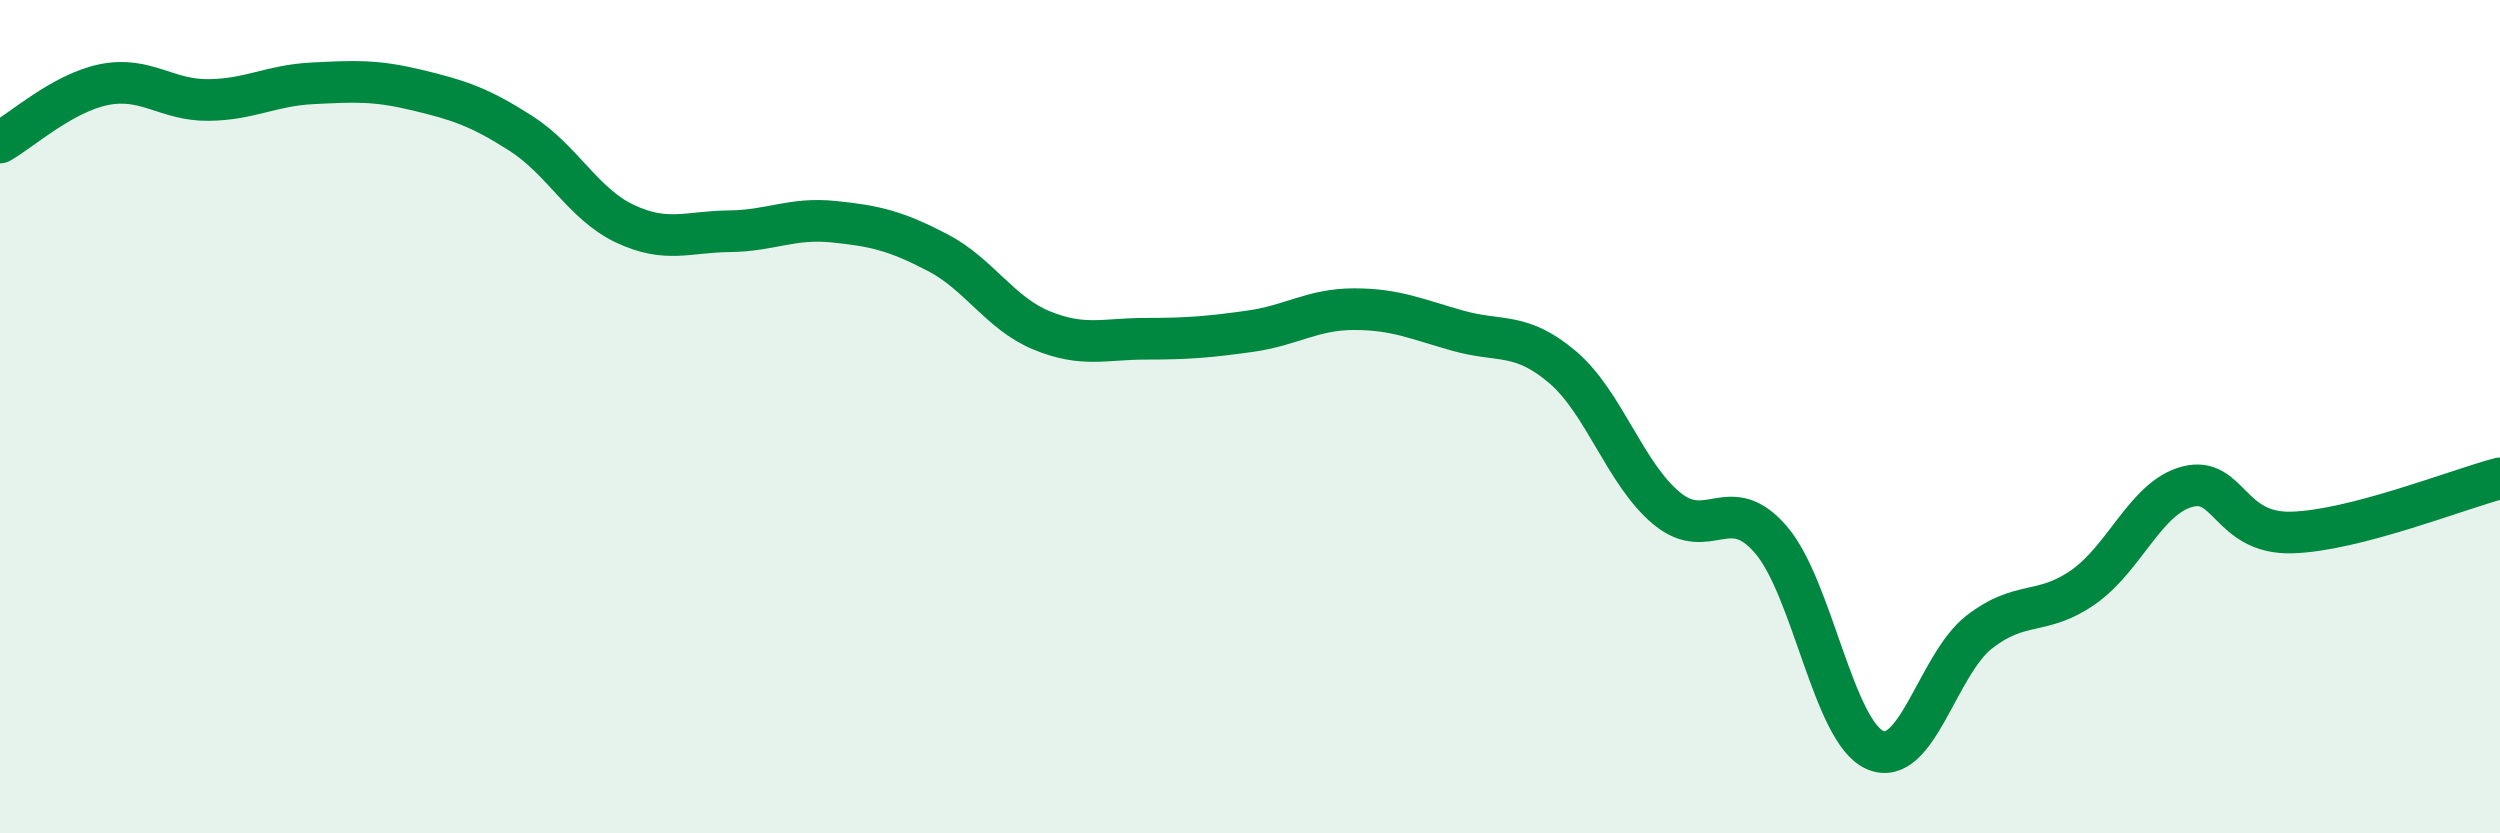
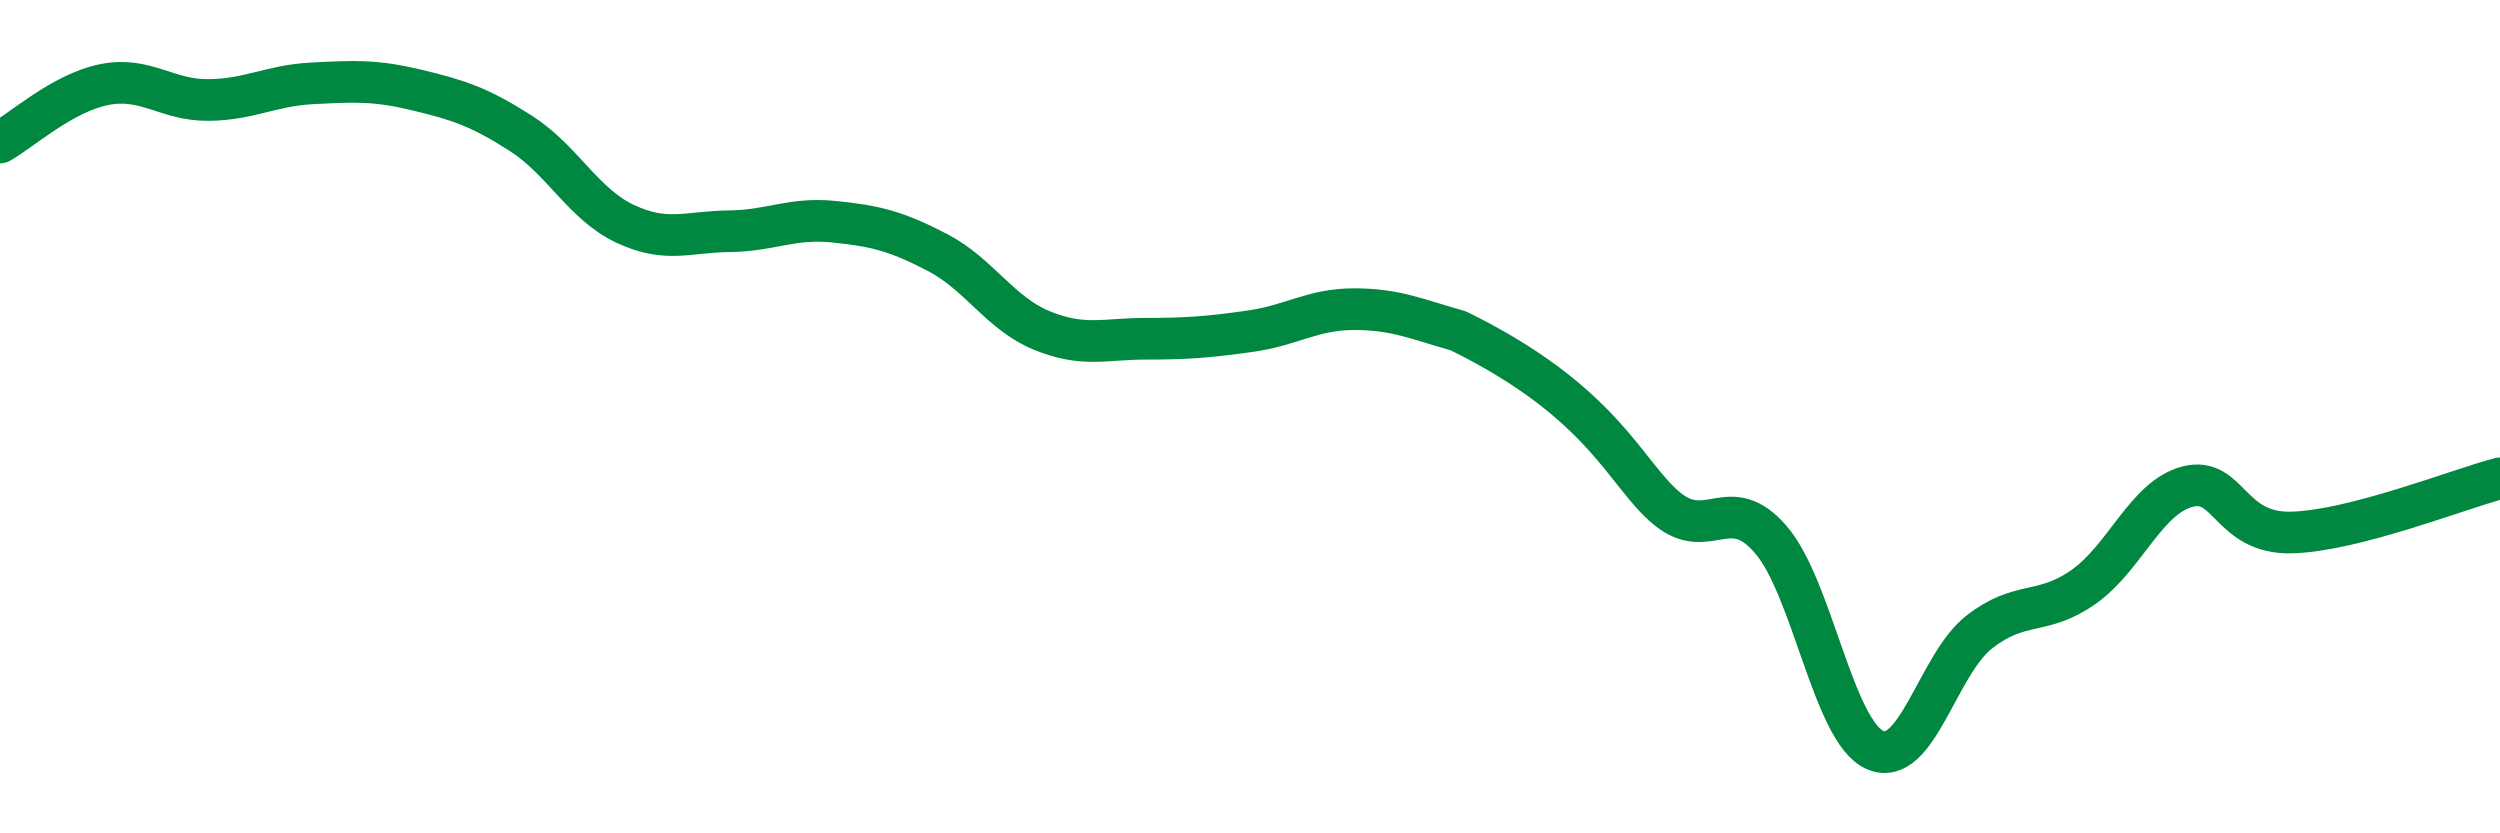
<svg xmlns="http://www.w3.org/2000/svg" width="60" height="20" viewBox="0 0 60 20">
-   <path d="M 0,3.42 C 0.5,3.14 1.5,2.23 2.5,2.03 C 3.5,1.83 4,2.41 5,2.4 C 6,2.39 6.5,2.05 7.5,2 C 8.5,1.95 9,1.92 10,2.16 C 11,2.4 11.5,2.56 12.5,3.2 C 13.5,3.84 14,4.9 15,5.37 C 16,5.84 16.5,5.56 17.5,5.55 C 18.5,5.54 19,5.22 20,5.32 C 21,5.42 21.5,5.54 22.5,6.06 C 23.5,6.58 24,7.52 25,7.93 C 26,8.34 26.5,8.13 27.5,8.13 C 28.5,8.13 29,8.09 30,7.95 C 31,7.81 31.5,7.42 32.5,7.42 C 33.5,7.42 34,7.66 35,7.94 C 36,8.22 36.5,7.96 37.5,8.81 C 38.5,9.66 39,11.37 40,12.2 C 41,13.03 41.5,11.79 42.5,12.95 C 43.5,14.11 44,17.56 45,18 C 46,18.44 46.5,15.95 47.5,15.17 C 48.5,14.39 49,14.79 50,14.09 C 51,13.39 51.5,11.94 52.5,11.68 C 53.5,11.42 53.5,12.82 55,12.78 C 56.5,12.74 59,11.74 60,11.48L60 20L0 20Z" fill="#008740" opacity="0.1" stroke-linecap="round" stroke-linejoin="round" />
-   <path d="M 0,3.42 C 0.5,3.14 1.5,2.23 2.5,2.03 C 3.5,1.83 4,2.41 5,2.4 C 6,2.39 6.5,2.05 7.5,2 C 8.5,1.95 9,1.92 10,2.16 C 11,2.4 11.5,2.56 12.5,3.2 C 13.5,3.84 14,4.9 15,5.37 C 16,5.84 16.5,5.56 17.5,5.55 C 18.5,5.54 19,5.22 20,5.32 C 21,5.42 21.5,5.54 22.5,6.06 C 23.5,6.58 24,7.52 25,7.93 C 26,8.34 26.5,8.13 27.5,8.13 C 28.5,8.13 29,8.09 30,7.95 C 31,7.81 31.5,7.42 32.5,7.42 C 33.5,7.42 34,7.66 35,7.94 C 36,8.22 36.5,7.96 37.5,8.81 C 38.5,9.66 39,11.37 40,12.2 C 41,13.03 41.5,11.79 42.5,12.95 C 43.5,14.11 44,17.56 45,18 C 46,18.44 46.5,15.95 47.5,15.17 C 48.5,14.39 49,14.79 50,14.09 C 51,13.39 51.5,11.94 52.5,11.68 C 53.5,11.42 53.5,12.82 55,12.78 C 56.5,12.74 59,11.74 60,11.48" stroke="#008740" stroke-width="1" fill="none" stroke-linecap="round" stroke-linejoin="round" />
+   <path d="M 0,3.42 C 0.5,3.14 1.5,2.23 2.5,2.03 C 3.5,1.83 4,2.41 5,2.4 C 6,2.39 6.5,2.05 7.5,2 C 8.5,1.95 9,1.92 10,2.16 C 11,2.4 11.5,2.56 12.5,3.2 C 13.5,3.84 14,4.9 15,5.37 C 16,5.84 16.5,5.56 17.5,5.55 C 18.5,5.54 19,5.22 20,5.32 C 21,5.42 21.5,5.54 22.5,6.06 C 23.5,6.58 24,7.52 25,7.93 C 26,8.34 26.5,8.13 27.5,8.13 C 28.5,8.13 29,8.09 30,7.95 C 31,7.81 31.5,7.42 32.5,7.42 C 33.5,7.42 34,7.66 35,7.94 C 38.5,9.66 39,11.37 40,12.2 C 41,13.03 41.5,11.79 42.5,12.95 C 43.5,14.11 44,17.56 45,18 C 46,18.44 46.5,15.95 47.5,15.17 C 48.5,14.39 49,14.79 50,14.09 C 51,13.39 51.5,11.94 52.5,11.68 C 53.5,11.42 53.5,12.82 55,12.78 C 56.5,12.74 59,11.74 60,11.48" stroke="#008740" stroke-width="1" fill="none" stroke-linecap="round" stroke-linejoin="round" />
</svg>